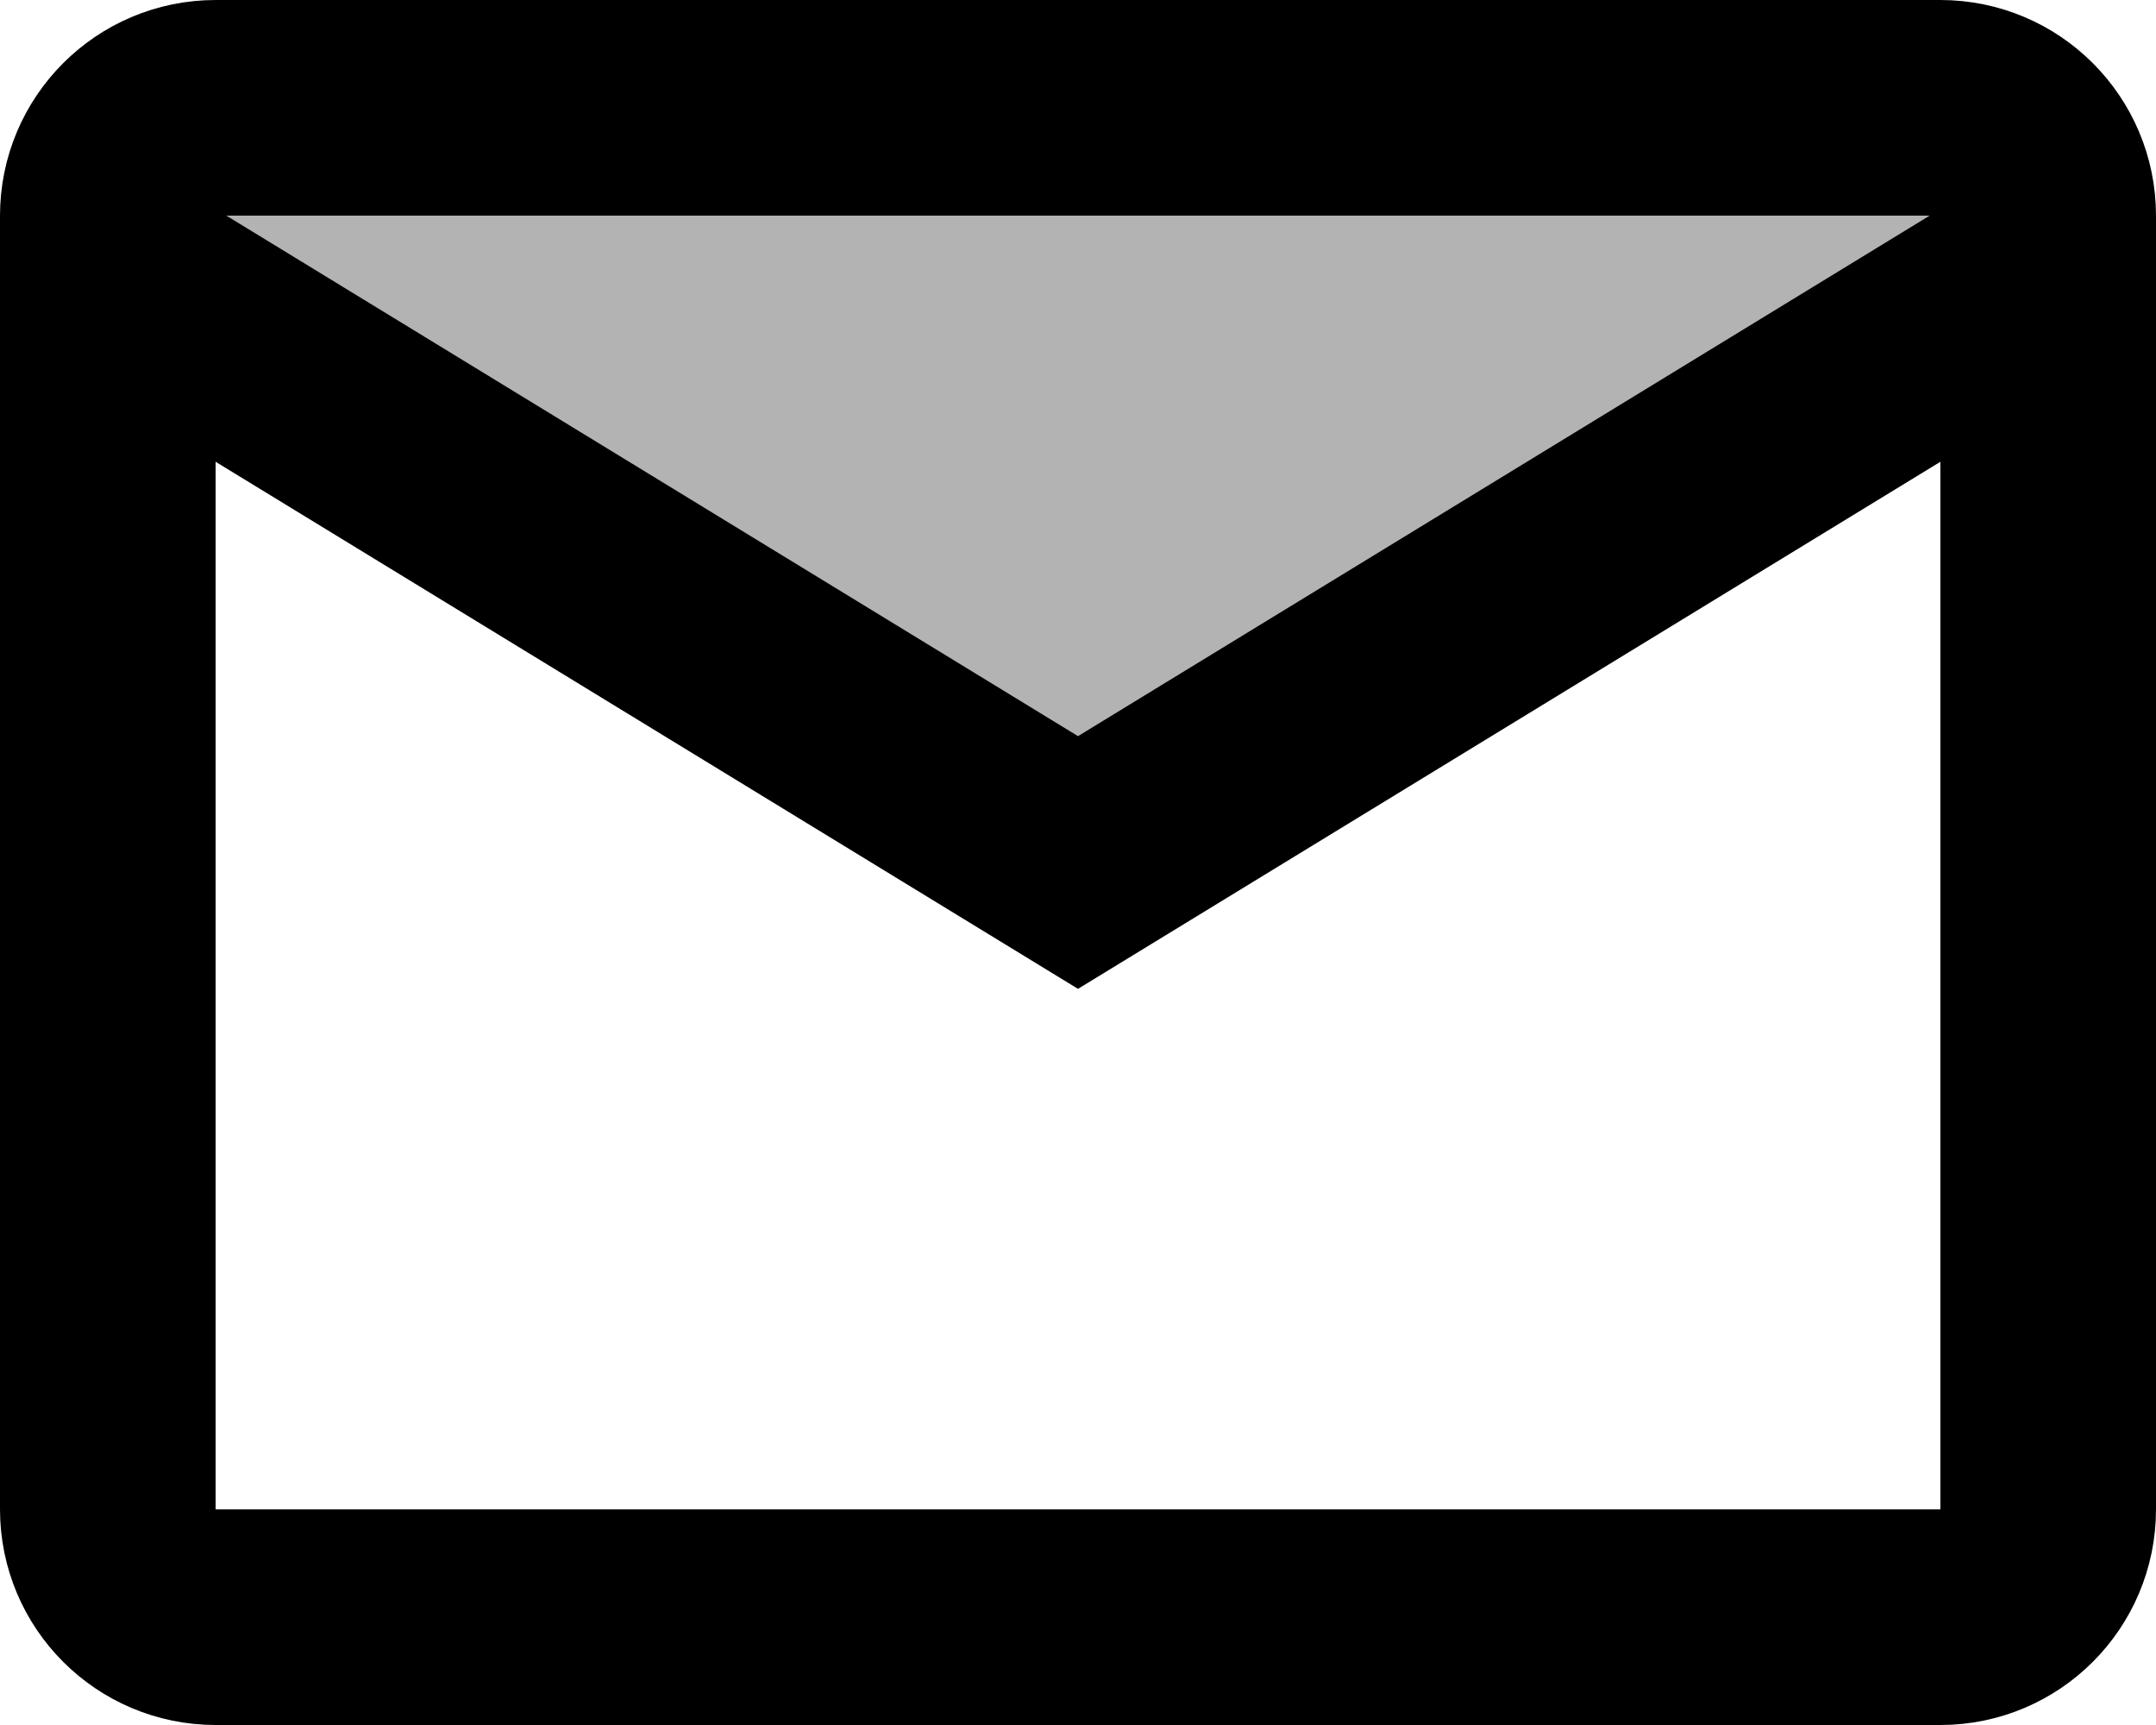
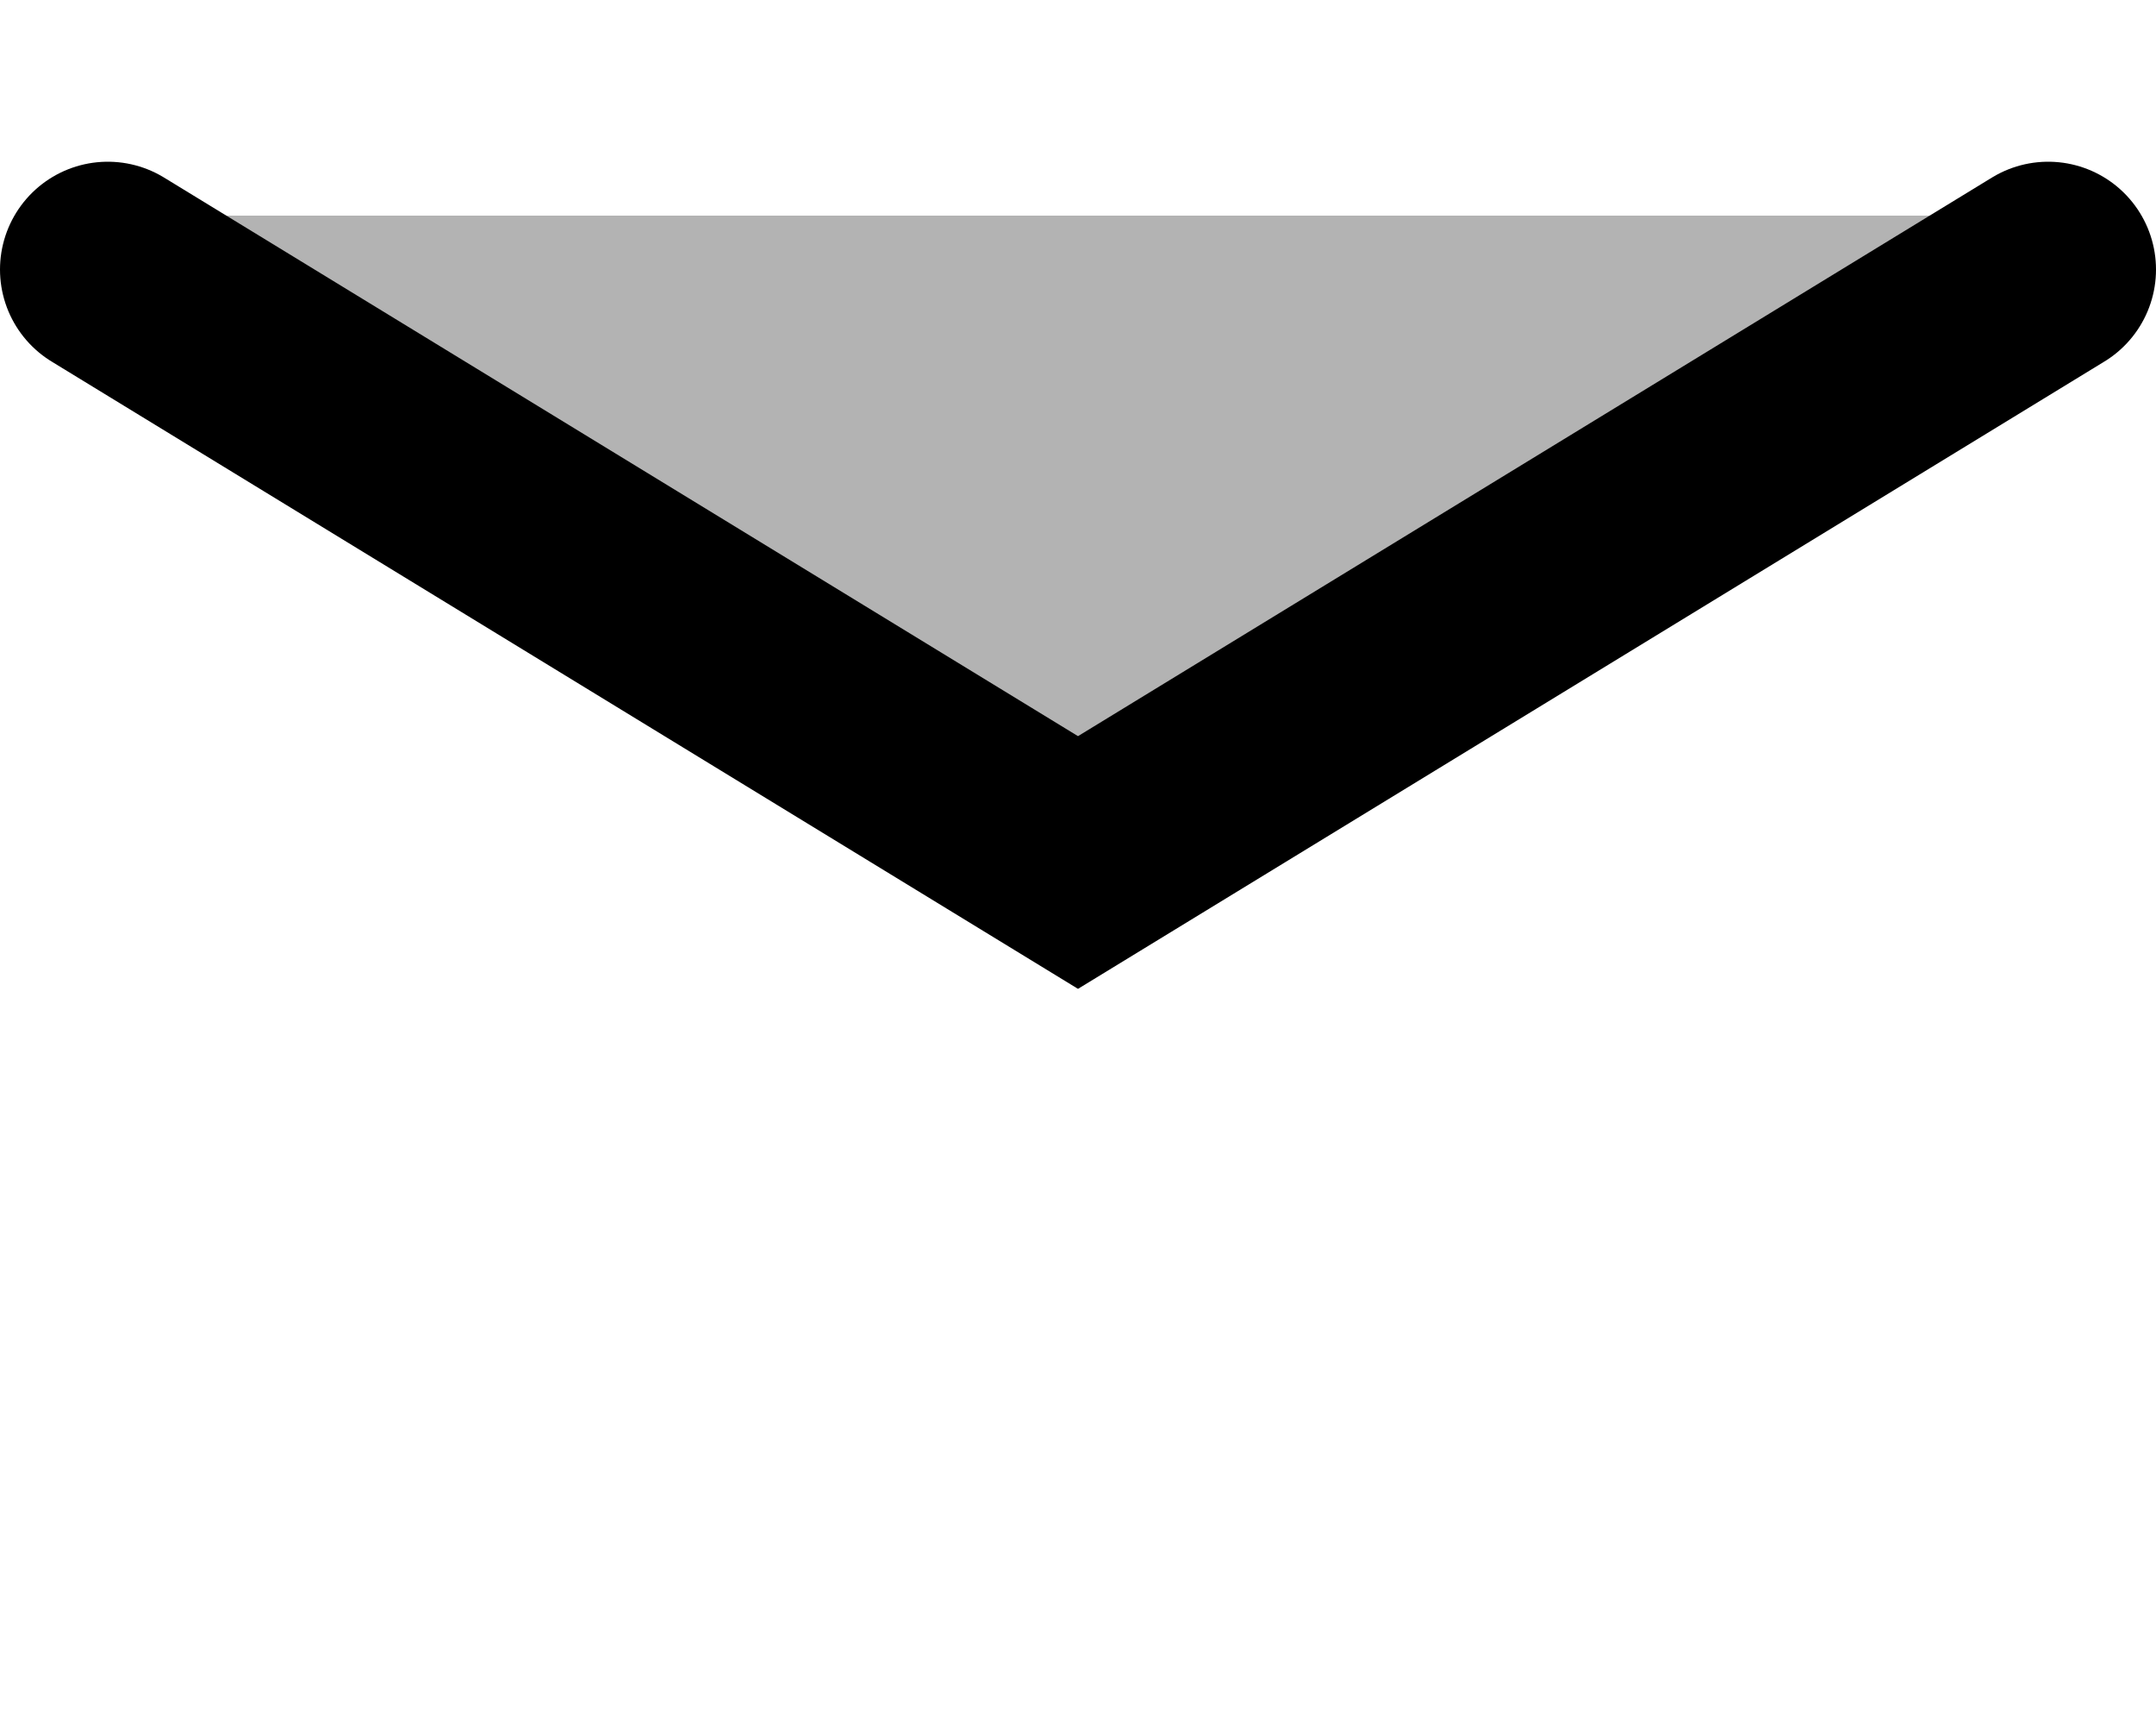
<svg xmlns="http://www.w3.org/2000/svg" width="20" height="16" viewBox="0 0 20 16" fill="none">
  <path d="M10 7L2 2H18L10 7Z" fill="black" fill-opacity="0.3" />
-   <path d="M18 1H2C1.448 1 1 1.448 1 2V14C1 14.552 1.448 15 2 15H18C18.552 15 19 14.552 19 14V2C19 1.448 18.552 1 18 1Z" stroke="black" stroke-width="2" stroke-linecap="round" />
  <path d="M1 2.5L10 8L19 2.5" stroke="black" stroke-width="2" stroke-linecap="round" />
</svg>